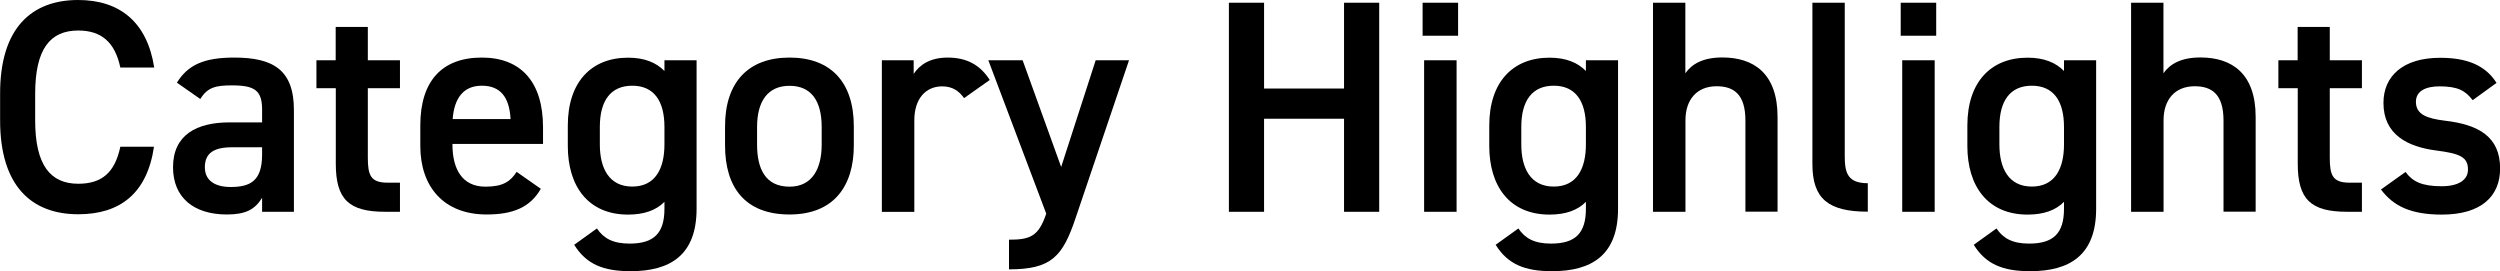
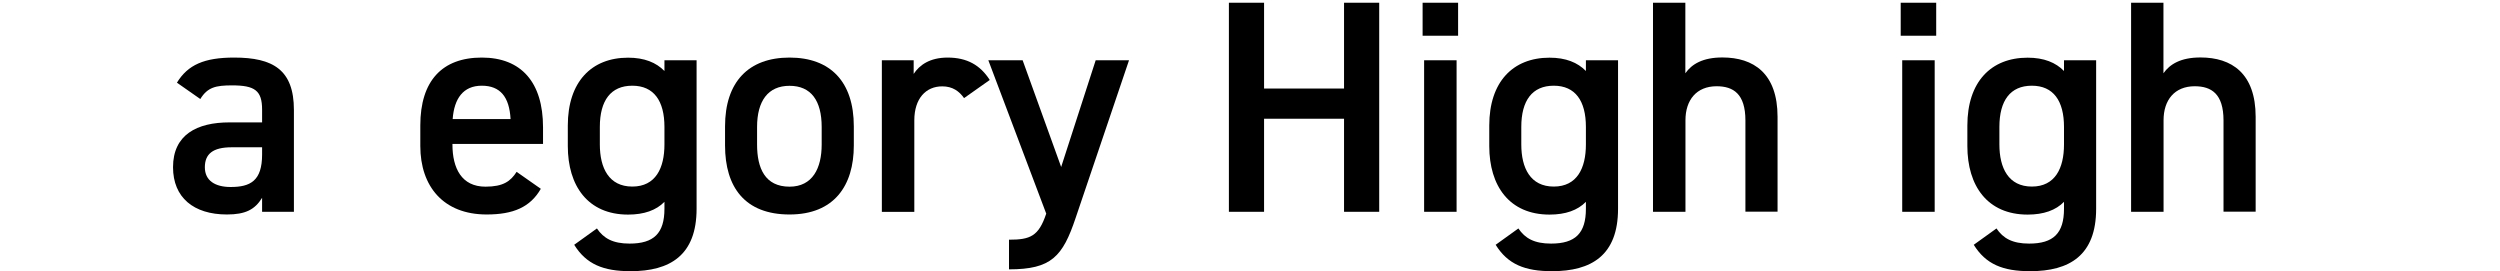
<svg xmlns="http://www.w3.org/2000/svg" id="_レイヤー_1" data-name="レイヤー 1" viewBox="0 0 231.02 25.06">
-   <path d="m11.12,6.24c-.5-2.35-1.76-3.42-3.89-3.42-2.58,0-3.98,1.68-3.98,5.85v2.46c0,4.12,1.4,5.85,3.98,5.85,2.21,0,3.39-1.06,3.89-3.42h3.11c-.64,4.34-3.16,6.24-7,6.24-4.31,0-7.22-2.6-7.22-8.68v-2.46C0,2.6,2.91,0,7.22,0c3.84,0,6.38,2.04,7.03,6.24h-3.14Z" style="stroke-width: 0px;" />
  <path d="m21.2,11.31h3.02v-1.18c0-1.76-.67-2.24-2.77-2.24-1.51,0-2.27.17-2.94,1.26l-2.16-1.51c1.01-1.65,2.52-2.32,5.29-2.32,3.58,0,5.52,1.12,5.52,4.84v9.41h-2.94v-1.29c-.67,1.09-1.54,1.54-3.25,1.54-3.08,0-4.98-1.57-4.98-4.37,0-3,2.21-4.14,5.21-4.14Zm3.02,2.3h-2.8c-1.76,0-2.49.62-2.49,1.85s.95,1.82,2.38,1.82c1.82,0,2.91-.56,2.91-3v-.67Z" style="stroke-width: 0px;" />
-   <path d="m29.23,5.57h1.79v-3.08h2.97v3.08h2.97v2.58h-2.97v6.41c0,1.62.25,2.32,1.82,2.32h1.15v2.69h-1.37c-3.36,0-4.56-1.15-4.56-4.45v-6.97h-1.79v-2.58Z" style="stroke-width: 0px;" />
  <path d="m49.98,17.44c-.98,1.71-2.55,2.38-5.01,2.38-4,0-6.13-2.6-6.13-6.33v-1.9c0-4.12,2.02-6.27,5.68-6.27s5.66,2.3,5.66,6.44v1.54h-8.37v.06c0,2.18.84,3.89,3.05,3.89,1.65,0,2.32-.5,2.88-1.37l2.24,1.57Zm-8.15-6.44h5.35c-.11-2.04-.95-3.08-2.66-3.08s-2.55,1.18-2.69,3.08Z" style="stroke-width: 0px;" />
  <path d="m61.4,5.57h2.97v13.72c0,4.31-2.46,5.77-6.1,5.77-2.52,0-4.09-.64-5.21-2.44l2.1-1.51c.62.92,1.48,1.4,3.02,1.4,2.24,0,3.22-.95,3.22-3.22v-.64c-.76.78-1.88,1.18-3.36,1.18-3.72,0-5.57-2.66-5.57-6.33v-1.9c0-4.03,2.18-6.27,5.57-6.27,1.51,0,2.6.45,3.36,1.23v-.98Zm0,7.78v-1.62c0-2.41-.98-3.81-2.97-3.81s-3,1.37-3,3.81v1.62c0,2.18.84,3.89,3,3.89s2.97-1.71,2.97-3.89Z" style="stroke-width: 0px;" />
  <path d="m78.9,13.44c0,3.72-1.82,6.38-5.94,6.38s-5.96-2.52-5.96-6.38v-1.76c0-4.12,2.18-6.36,5.96-6.36s5.94,2.24,5.94,6.36v1.76Zm-2.97-.08v-1.62c0-2.44-.98-3.81-2.97-3.81s-3,1.4-3,3.81v1.62c0,2.18.73,3.89,3,3.89,2.13,0,2.97-1.71,2.97-3.89Z" style="stroke-width: 0px;" />
  <path d="m89.09,9.07c-.45-.64-1.06-1.09-2.02-1.09-1.51,0-2.58,1.12-2.58,3.14v8.46h-3V5.57h2.94v1.26c.53-.81,1.48-1.51,3.14-1.51,1.79,0,3.02.7,3.89,2.07l-2.38,1.68Z" style="stroke-width: 0px;" />
  <path d="m94.5,5.57l3.56,9.86,3.19-9.86h3.08l-4.93,14.56c-1.2,3.58-2.24,4.76-6.16,4.76v-2.74c1.96,0,2.74-.31,3.44-2.41l-5.35-14.17h3.16Z" style="stroke-width: 0px;" />
  <path d="m116.81,8.18h7.39V.25h3.25v19.32h-3.25v-8.6h-7.39v8.6h-3.25V.25h3.25v7.92Z" style="stroke-width: 0px;" />
  <path d="m131.46.25h3.28v3.05h-3.28V.25Zm.14,5.32h3v14h-3V5.57Z" style="stroke-width: 0px;" />
  <path d="m146.55,5.57h2.97v13.72c0,4.31-2.46,5.77-6.1,5.77-2.52,0-4.09-.64-5.21-2.44l2.1-1.51c.62.92,1.48,1.4,3.02,1.4,2.24,0,3.22-.95,3.22-3.22v-.64c-.76.78-1.88,1.18-3.36,1.18-3.72,0-5.57-2.66-5.57-6.33v-1.9c0-4.03,2.18-6.27,5.57-6.27,1.51,0,2.6.45,3.36,1.23v-.98Zm0,7.78v-1.62c0-2.41-.98-3.81-2.97-3.81s-3,1.37-3,3.81v1.62c0,2.18.84,3.89,3,3.89s2.97-1.71,2.97-3.89Z" style="stroke-width: 0px;" />
  <path d="m152.74.25h3v6.52c.59-.84,1.6-1.46,3.42-1.46,2.88,0,5.1,1.46,5.1,5.49v8.76h-2.97v-8.43c0-2.46-1.12-3.16-2.66-3.16-1.85,0-2.88,1.26-2.88,3.14v8.46h-3V.25Z" style="stroke-width: 0px;" />
-   <path d="m167.47.25h3v14.22c0,1.51.28,2.46,2.13,2.46v2.63c-3.64,0-5.12-1.18-5.12-4.4V.25Z" style="stroke-width: 0px;" />
  <path d="m175.64.25h3.28v3.05h-3.28V.25Zm.14,5.32h3v14h-3V5.57Z" style="stroke-width: 0px;" />
  <path d="m190.73,5.57h2.97v13.72c0,4.31-2.46,5.77-6.1,5.77-2.52,0-4.09-.64-5.21-2.44l2.1-1.51c.62.92,1.48,1.4,3.02,1.4,2.24,0,3.22-.95,3.22-3.22v-.64c-.76.78-1.88,1.18-3.36,1.18-3.72,0-5.57-2.66-5.57-6.33v-1.9c0-4.03,2.18-6.27,5.57-6.27,1.51,0,2.6.45,3.36,1.23v-.98Zm0,7.78v-1.62c0-2.41-.98-3.81-2.97-3.81s-3,1.37-3,3.81v1.62c0,2.18.84,3.89,3,3.89s2.97-1.71,2.97-3.89Z" style="stroke-width: 0px;" />
  <path d="m196.92.25h3v6.52c.59-.84,1.6-1.46,3.42-1.46,2.88,0,5.1,1.46,5.1,5.49v8.76h-2.97v-8.43c0-2.46-1.12-3.16-2.66-3.16-1.85,0-2.88,1.26-2.88,3.14v8.46h-3V.25Z" style="stroke-width: 0px;" />
-   <path d="m210.53,5.57h1.79v-3.08h2.97v3.08h2.97v2.58h-2.97v6.41c0,1.62.25,2.32,1.82,2.32h1.15v2.69h-1.37c-3.36,0-4.56-1.15-4.56-4.45v-6.97h-1.79v-2.58Z" style="stroke-width: 0px;" />
-   <path d="m228.48,9.24c-.67-.87-1.37-1.26-3.05-1.26-1.26,0-2.18.42-2.18,1.43,0,1.18,1.04,1.54,2.66,1.74,3.11.36,5.12,1.46,5.12,4.42,0,2.58-1.76,4.26-5.38,4.26-2.86,0-4.48-.78-5.63-2.32l2.27-1.62c.64.87,1.48,1.32,3.33,1.32,1.54,0,2.44-.56,2.44-1.54,0-1.15-.73-1.48-2.91-1.76-2.66-.34-4.9-1.46-4.9-4.4,0-2.49,1.82-4.17,5.24-4.17,2.3,0,4.12.59,5.21,2.32l-2.21,1.6Z" style="stroke-width: 0px;" />
</svg>